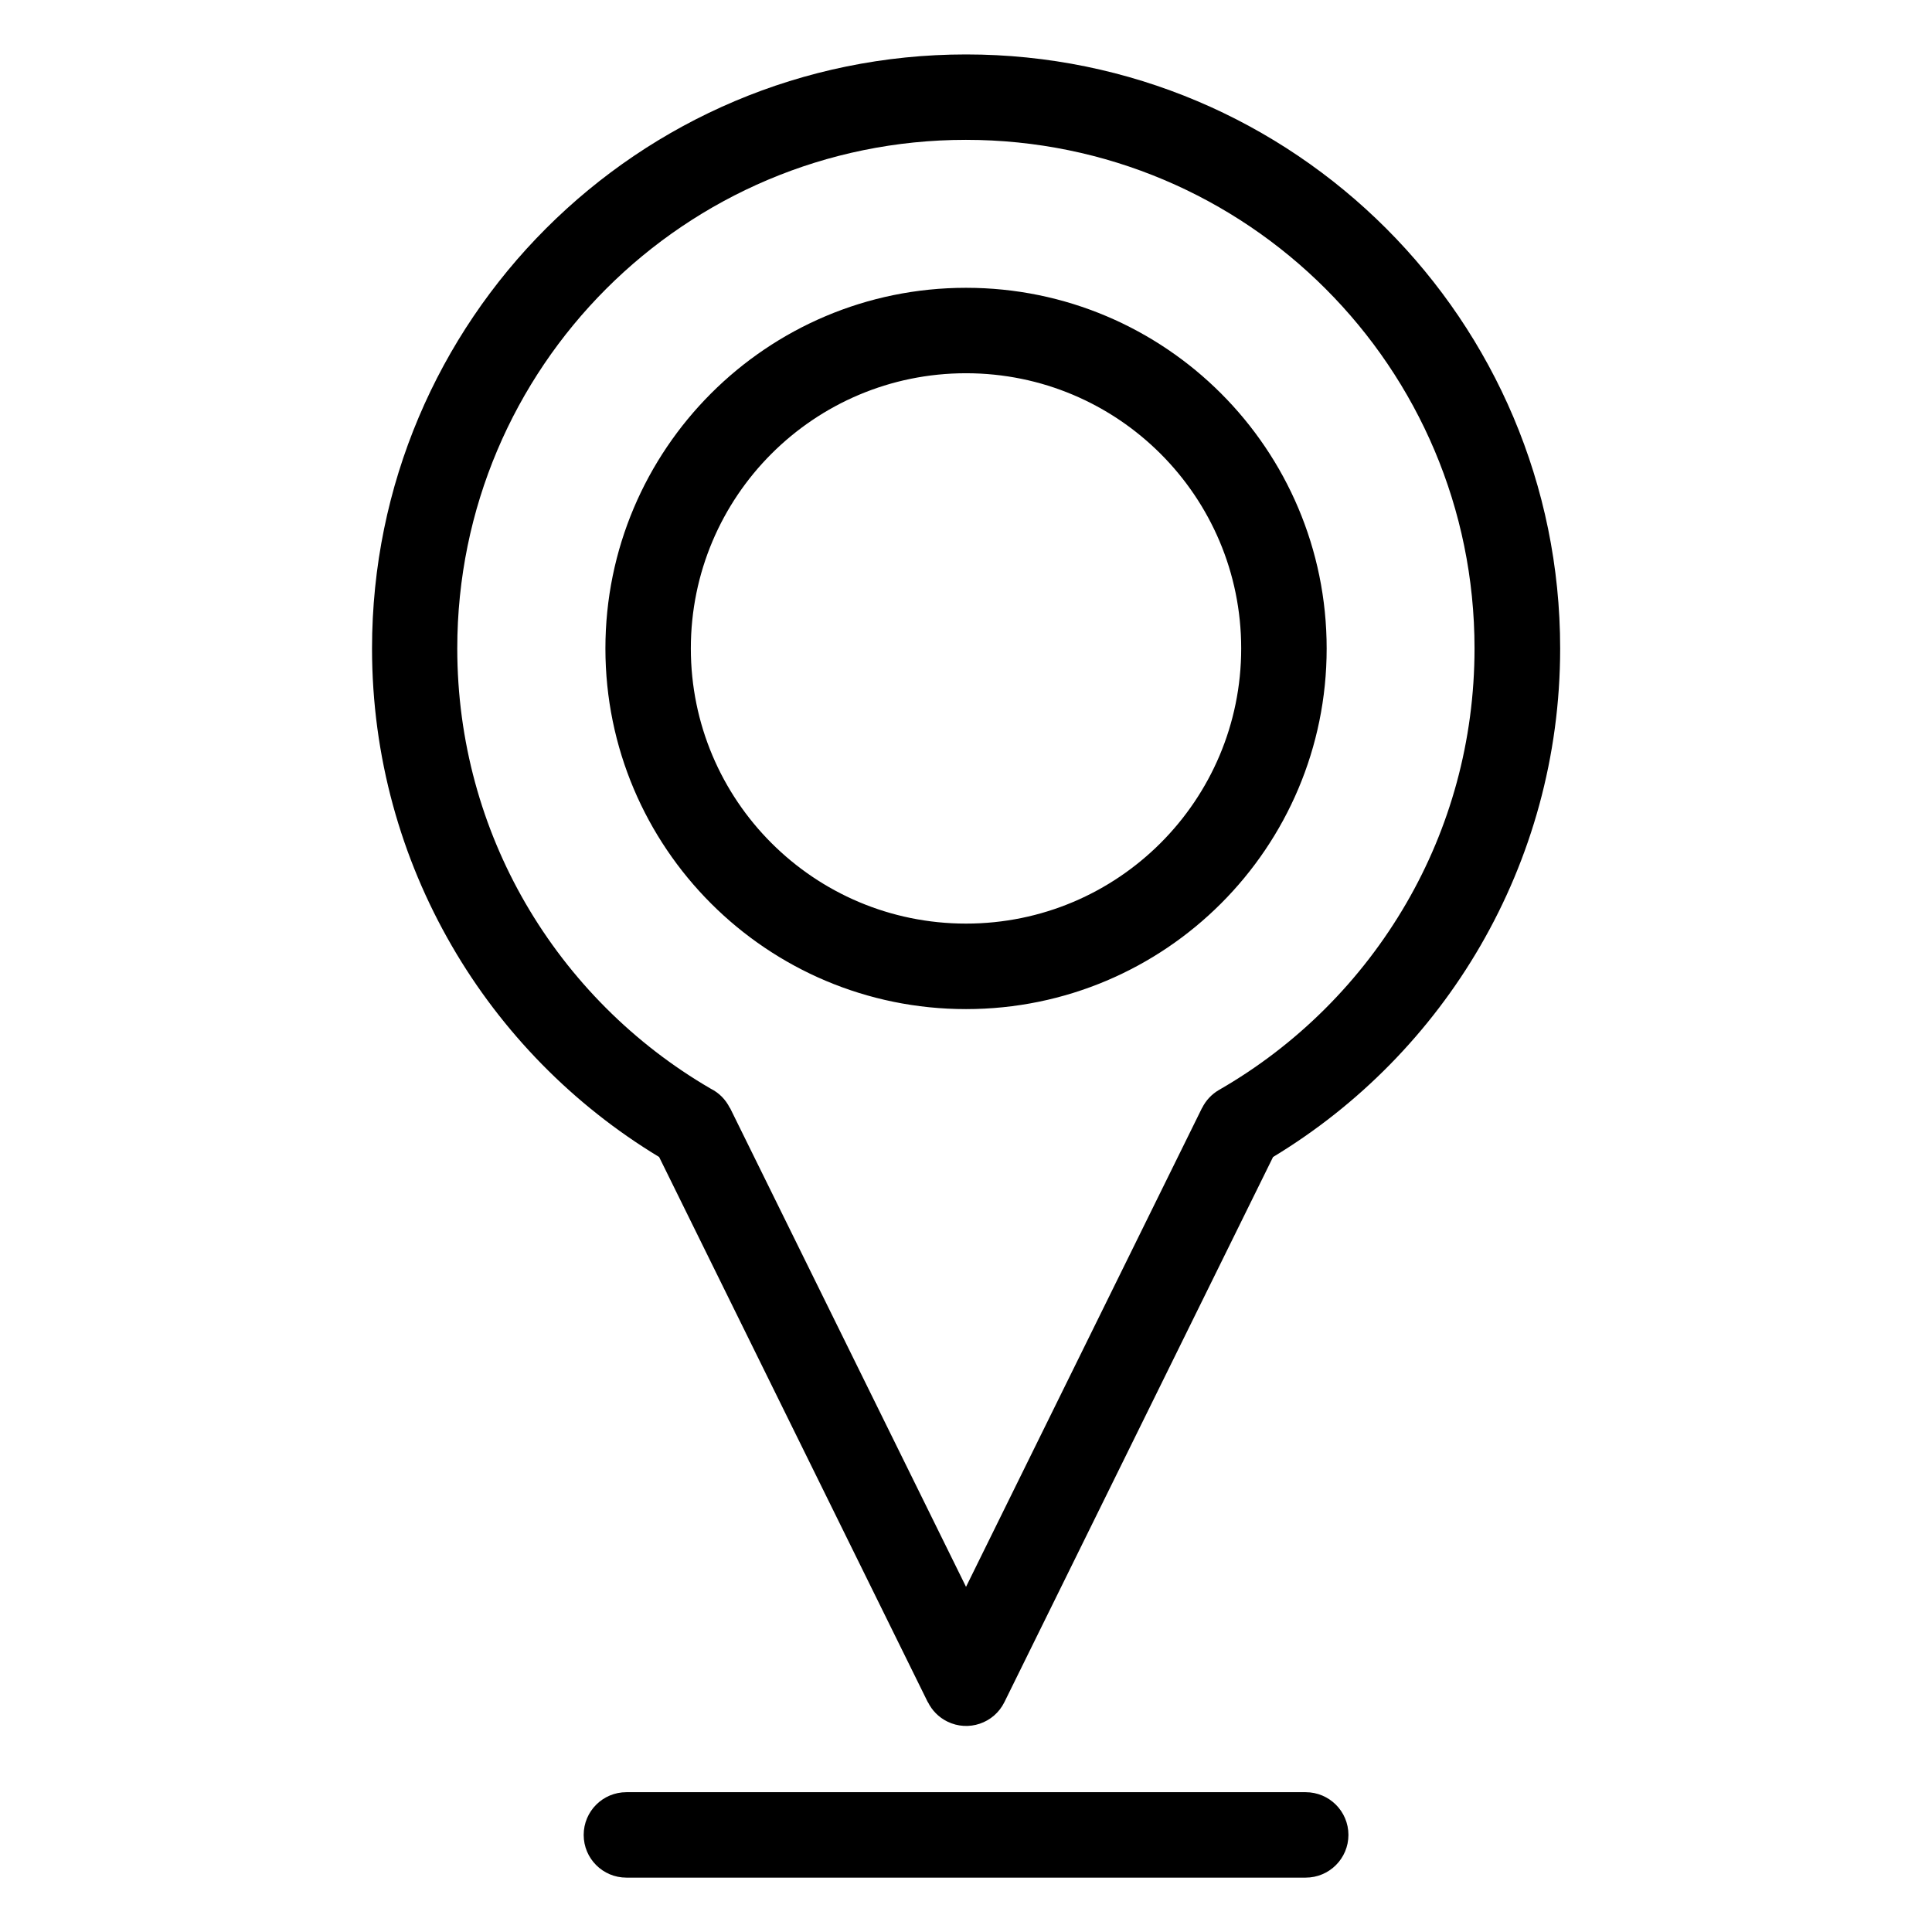
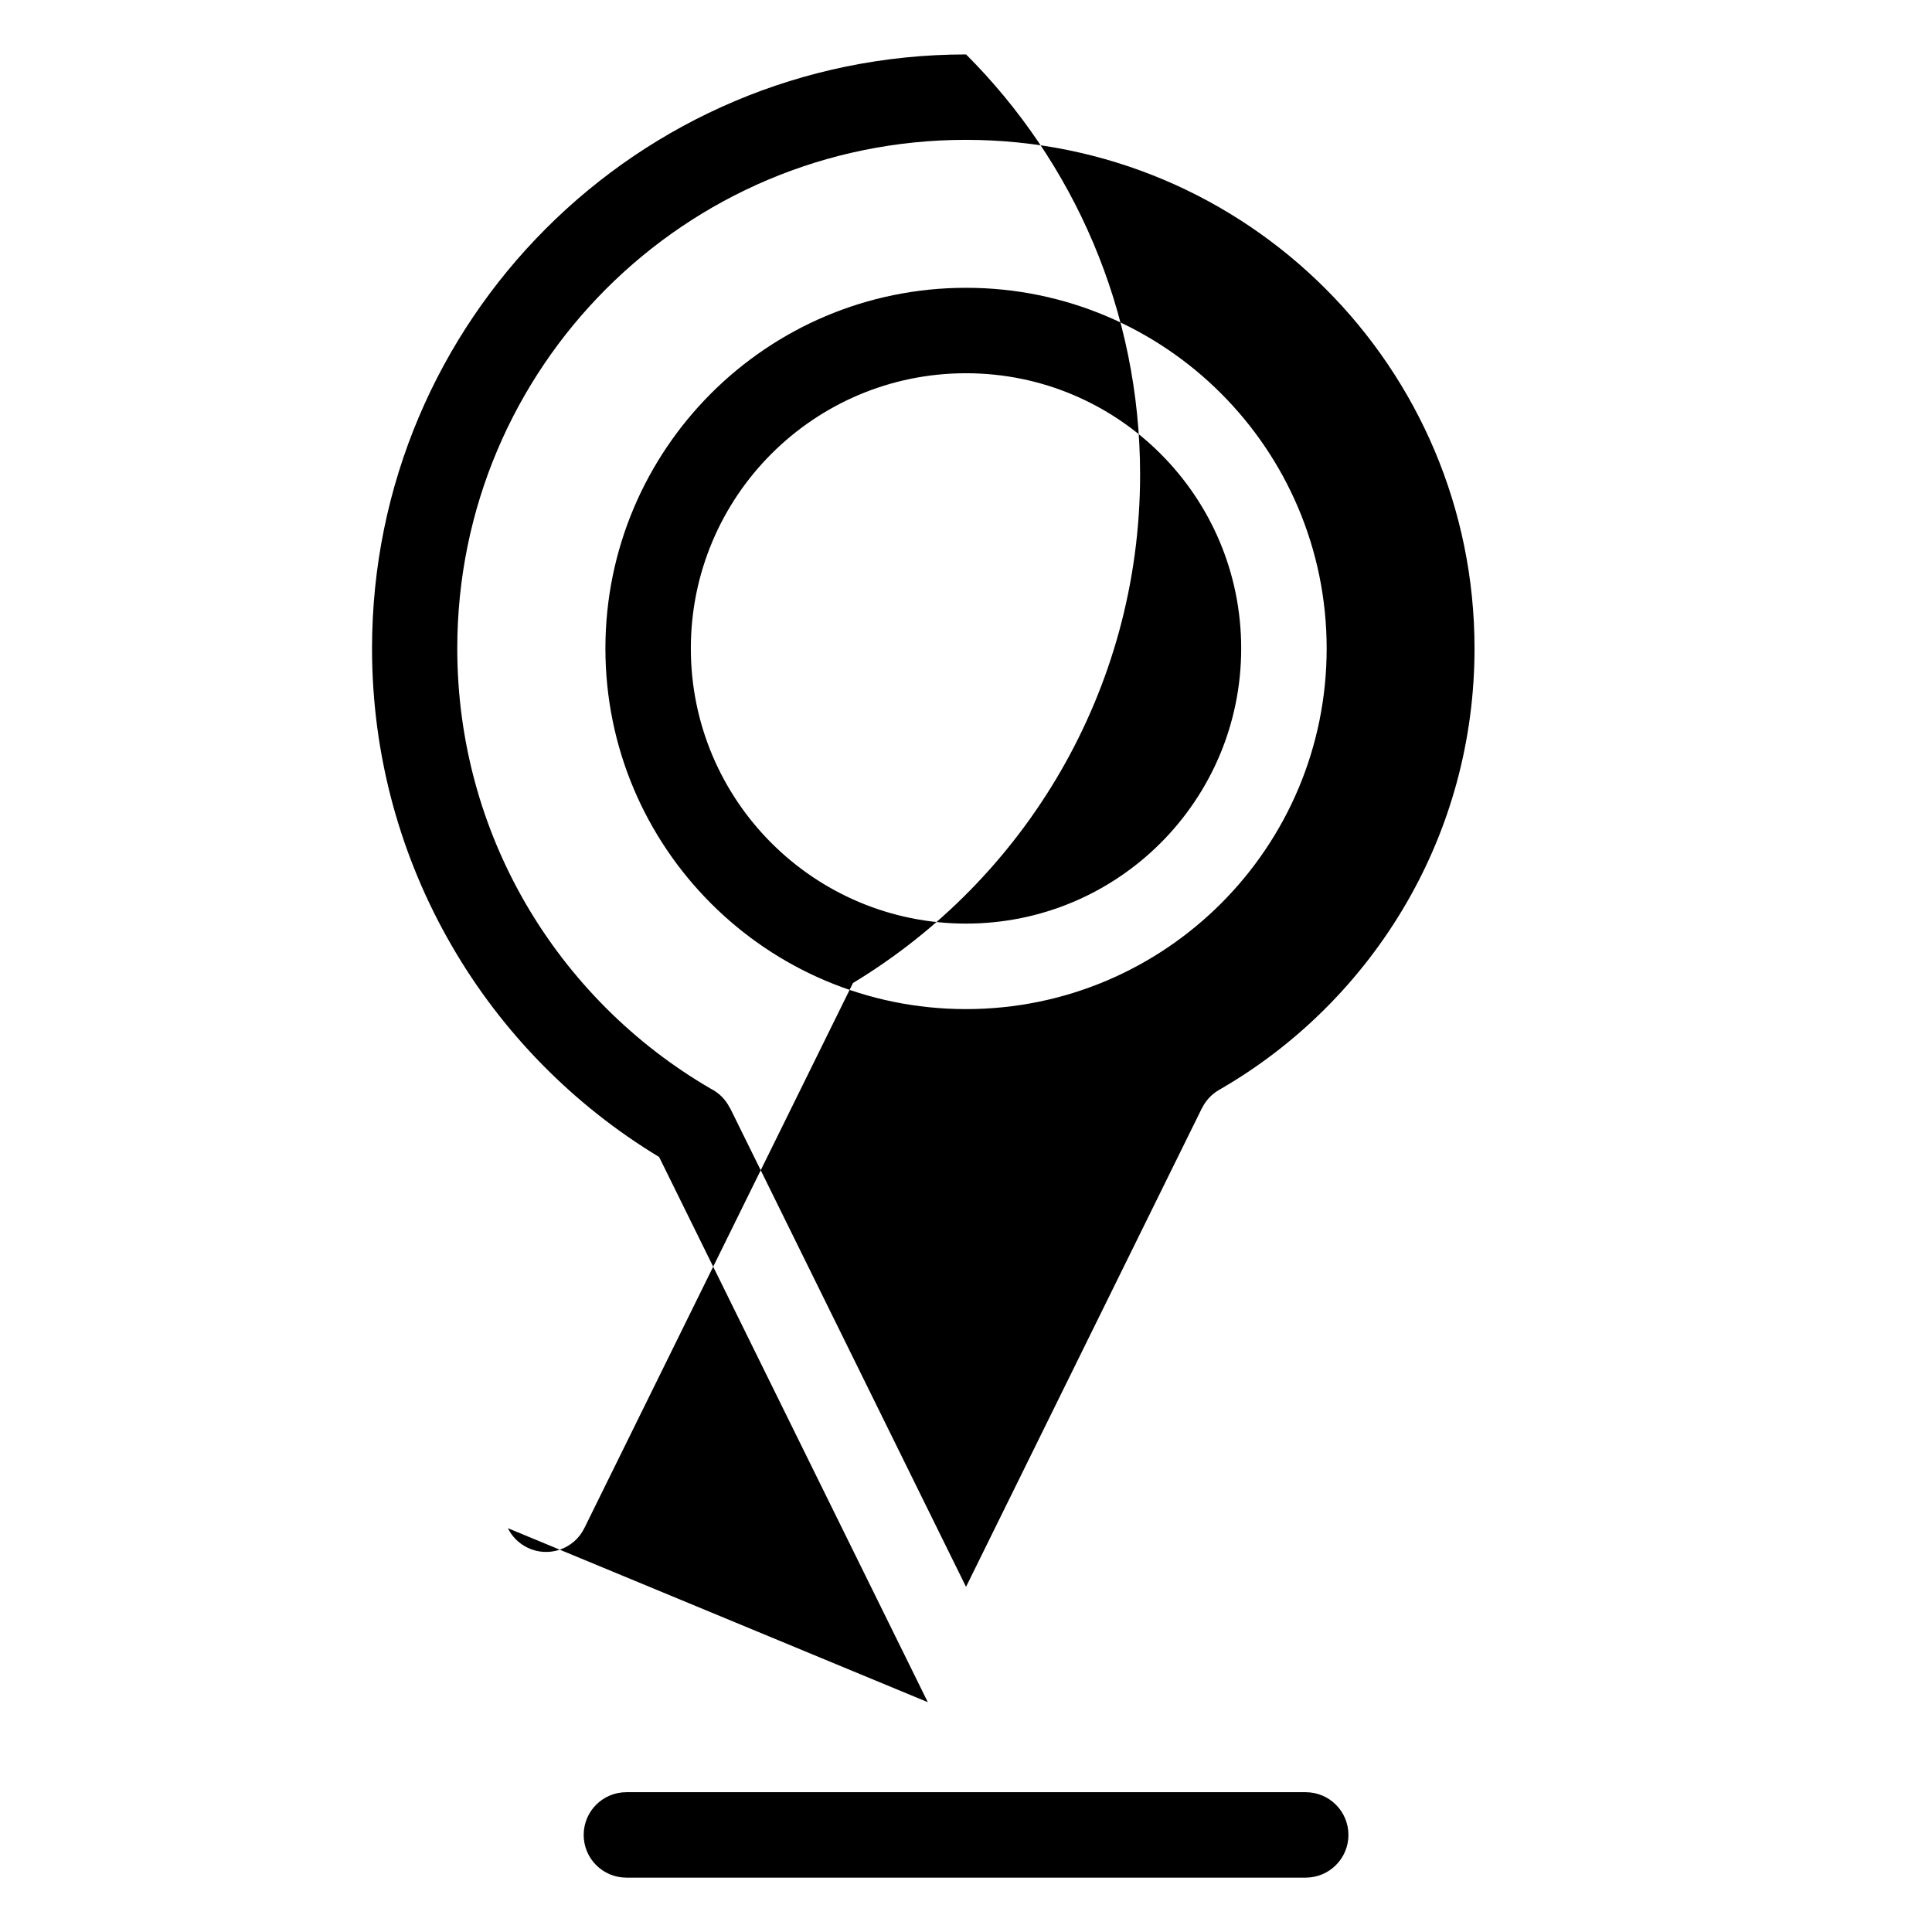
<svg xmlns="http://www.w3.org/2000/svg" fill="#000000" width="800px" height="800px" version="1.1" viewBox="144 144 512 512">
-   <path d="m400.01 220.27c26.391 0 50.285 10.699 67.578 27.992 17.289 17.289 27.992 41.203 27.992 67.59 0 26.391-10.699 50.285-27.992 67.578-17.289 17.289-41.188 27.992-67.578 27.992-26.391 0-50.285-10.699-67.578-27.992-17.289-17.289-27.992-41.188-27.992-67.578s10.699-50.285 27.992-67.59c17.289-17.289 41.188-27.992 67.578-27.992zm-90.008 421.32c-6.258 0-11.32-5.062-11.32-11.32 0-6.258 5.062-11.32 11.32-11.32h180.01c6.258 0 11.336 5.062 11.336 11.32 0 6.258-5.078 11.32-11.336 11.32zm79.879-46.492-71.203-144.48c-22.719-13.738-41.672-33.023-54.957-55.984-13.438-23.199-21.129-50.121-21.129-78.777 0-43.469 17.625-82.828 46.113-111.32 28.492-28.492 67.848-46.113 111.32-46.113s82.828 17.625 111.32 46.113c28.492 28.492 46.113 67.848 46.113 111.32 0 28.656-7.691 55.574-21.129 78.777-13.301 22.957-32.238 42.246-54.957 55.984l-71.203 144.48c-2.766 5.594-9.539 7.891-15.129 5.125-2.328-1.148-4.066-2.977-5.125-5.125zm-52.418-157.48 62.543 126.91 62.543-126.91 0.016 0.016c0.953-1.934 2.481-3.629 4.488-4.793 20.586-11.82 37.758-28.961 49.68-49.547 11.473-19.801 18.031-42.848 18.031-67.457 0-37.227-15.086-70.918-39.48-95.312-24.379-24.379-58.086-39.465-95.312-39.465s-70.918 15.086-95.312 39.465c-24.395 24.395-39.48 58.086-39.48 95.312 0 24.605 6.574 47.656 18.031 67.457 11.82 20.406 28.809 37.41 49.152 49.227 2.117 1.059 3.914 2.797 5.047 5.094zm114.11-173.35c-13.195-13.195-31.422-21.355-51.57-21.355-20.148 0-38.375 8.16-51.57 21.355-13.195 13.195-21.355 31.438-21.355 51.57 0 20.133 8.16 38.375 21.355 51.57 13.195 13.195 31.422 21.355 51.57 21.355 20.148 0 38.375-8.16 51.57-21.355 13.195-13.195 21.355-31.438 21.355-51.57 0-20.148-8.16-38.375-21.355-51.57z" />
+   <path d="m400.01 220.27c26.391 0 50.285 10.699 67.578 27.992 17.289 17.289 27.992 41.203 27.992 67.59 0 26.391-10.699 50.285-27.992 67.578-17.289 17.289-41.188 27.992-67.578 27.992-26.391 0-50.285-10.699-67.578-27.992-17.289-17.289-27.992-41.188-27.992-67.578s10.699-50.285 27.992-67.59c17.289-17.289 41.188-27.992 67.578-27.992zm-90.008 421.32c-6.258 0-11.32-5.062-11.32-11.32 0-6.258 5.062-11.32 11.32-11.32h180.01c6.258 0 11.336 5.062 11.336 11.32 0 6.258-5.078 11.32-11.336 11.32zm79.879-46.492-71.203-144.48c-22.719-13.738-41.672-33.023-54.957-55.984-13.438-23.199-21.129-50.121-21.129-78.777 0-43.469 17.625-82.828 46.113-111.32 28.492-28.492 67.848-46.113 111.32-46.113c28.492 28.492 46.113 67.848 46.113 111.32 0 28.656-7.691 55.574-21.129 78.777-13.301 22.957-32.238 42.246-54.957 55.984l-71.203 144.48c-2.766 5.594-9.539 7.891-15.129 5.125-2.328-1.148-4.066-2.977-5.125-5.125zm-52.418-157.48 62.543 126.91 62.543-126.91 0.016 0.016c0.953-1.934 2.481-3.629 4.488-4.793 20.586-11.82 37.758-28.961 49.68-49.547 11.473-19.801 18.031-42.848 18.031-67.457 0-37.227-15.086-70.918-39.48-95.312-24.379-24.379-58.086-39.465-95.312-39.465s-70.918 15.086-95.312 39.465c-24.395 24.395-39.48 58.086-39.48 95.312 0 24.605 6.574 47.656 18.031 67.457 11.82 20.406 28.809 37.41 49.152 49.227 2.117 1.059 3.914 2.797 5.047 5.094zm114.11-173.35c-13.195-13.195-31.422-21.355-51.57-21.355-20.148 0-38.375 8.16-51.57 21.355-13.195 13.195-21.355 31.438-21.355 51.57 0 20.133 8.16 38.375 21.355 51.57 13.195 13.195 31.422 21.355 51.57 21.355 20.148 0 38.375-8.16 51.57-21.355 13.195-13.195 21.355-31.438 21.355-51.57 0-20.148-8.16-38.375-21.355-51.57z" />
</svg>